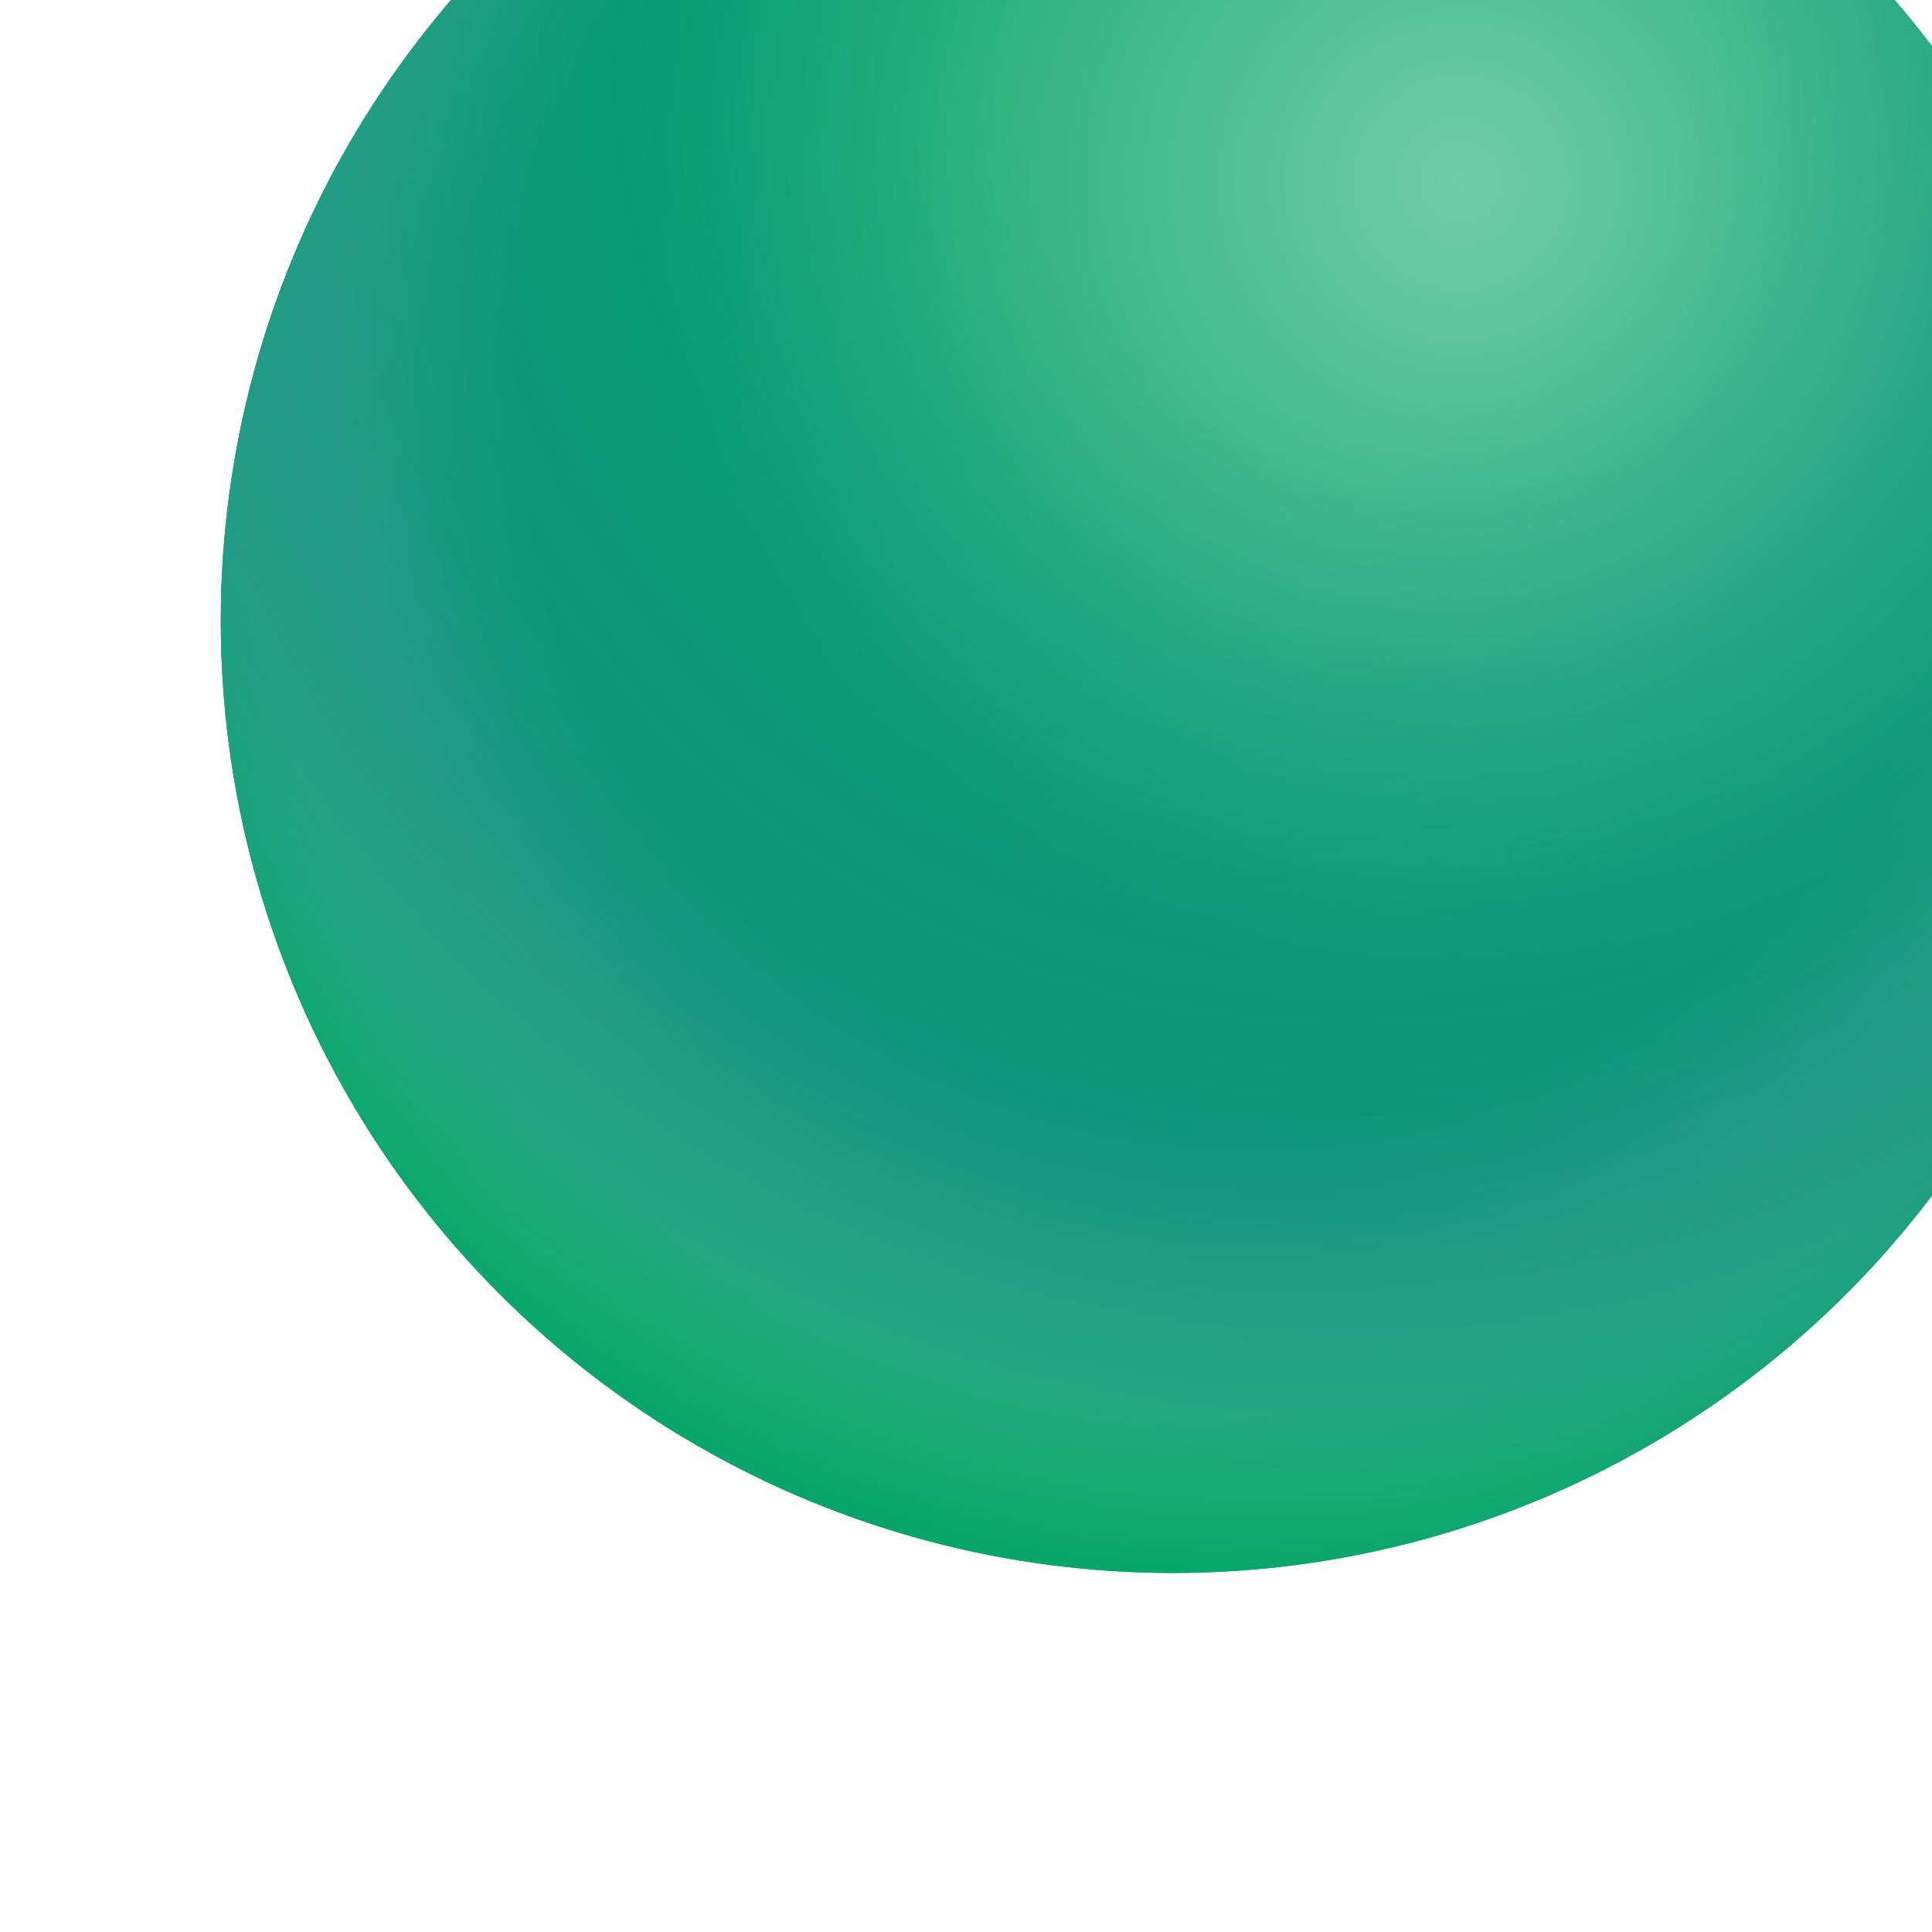
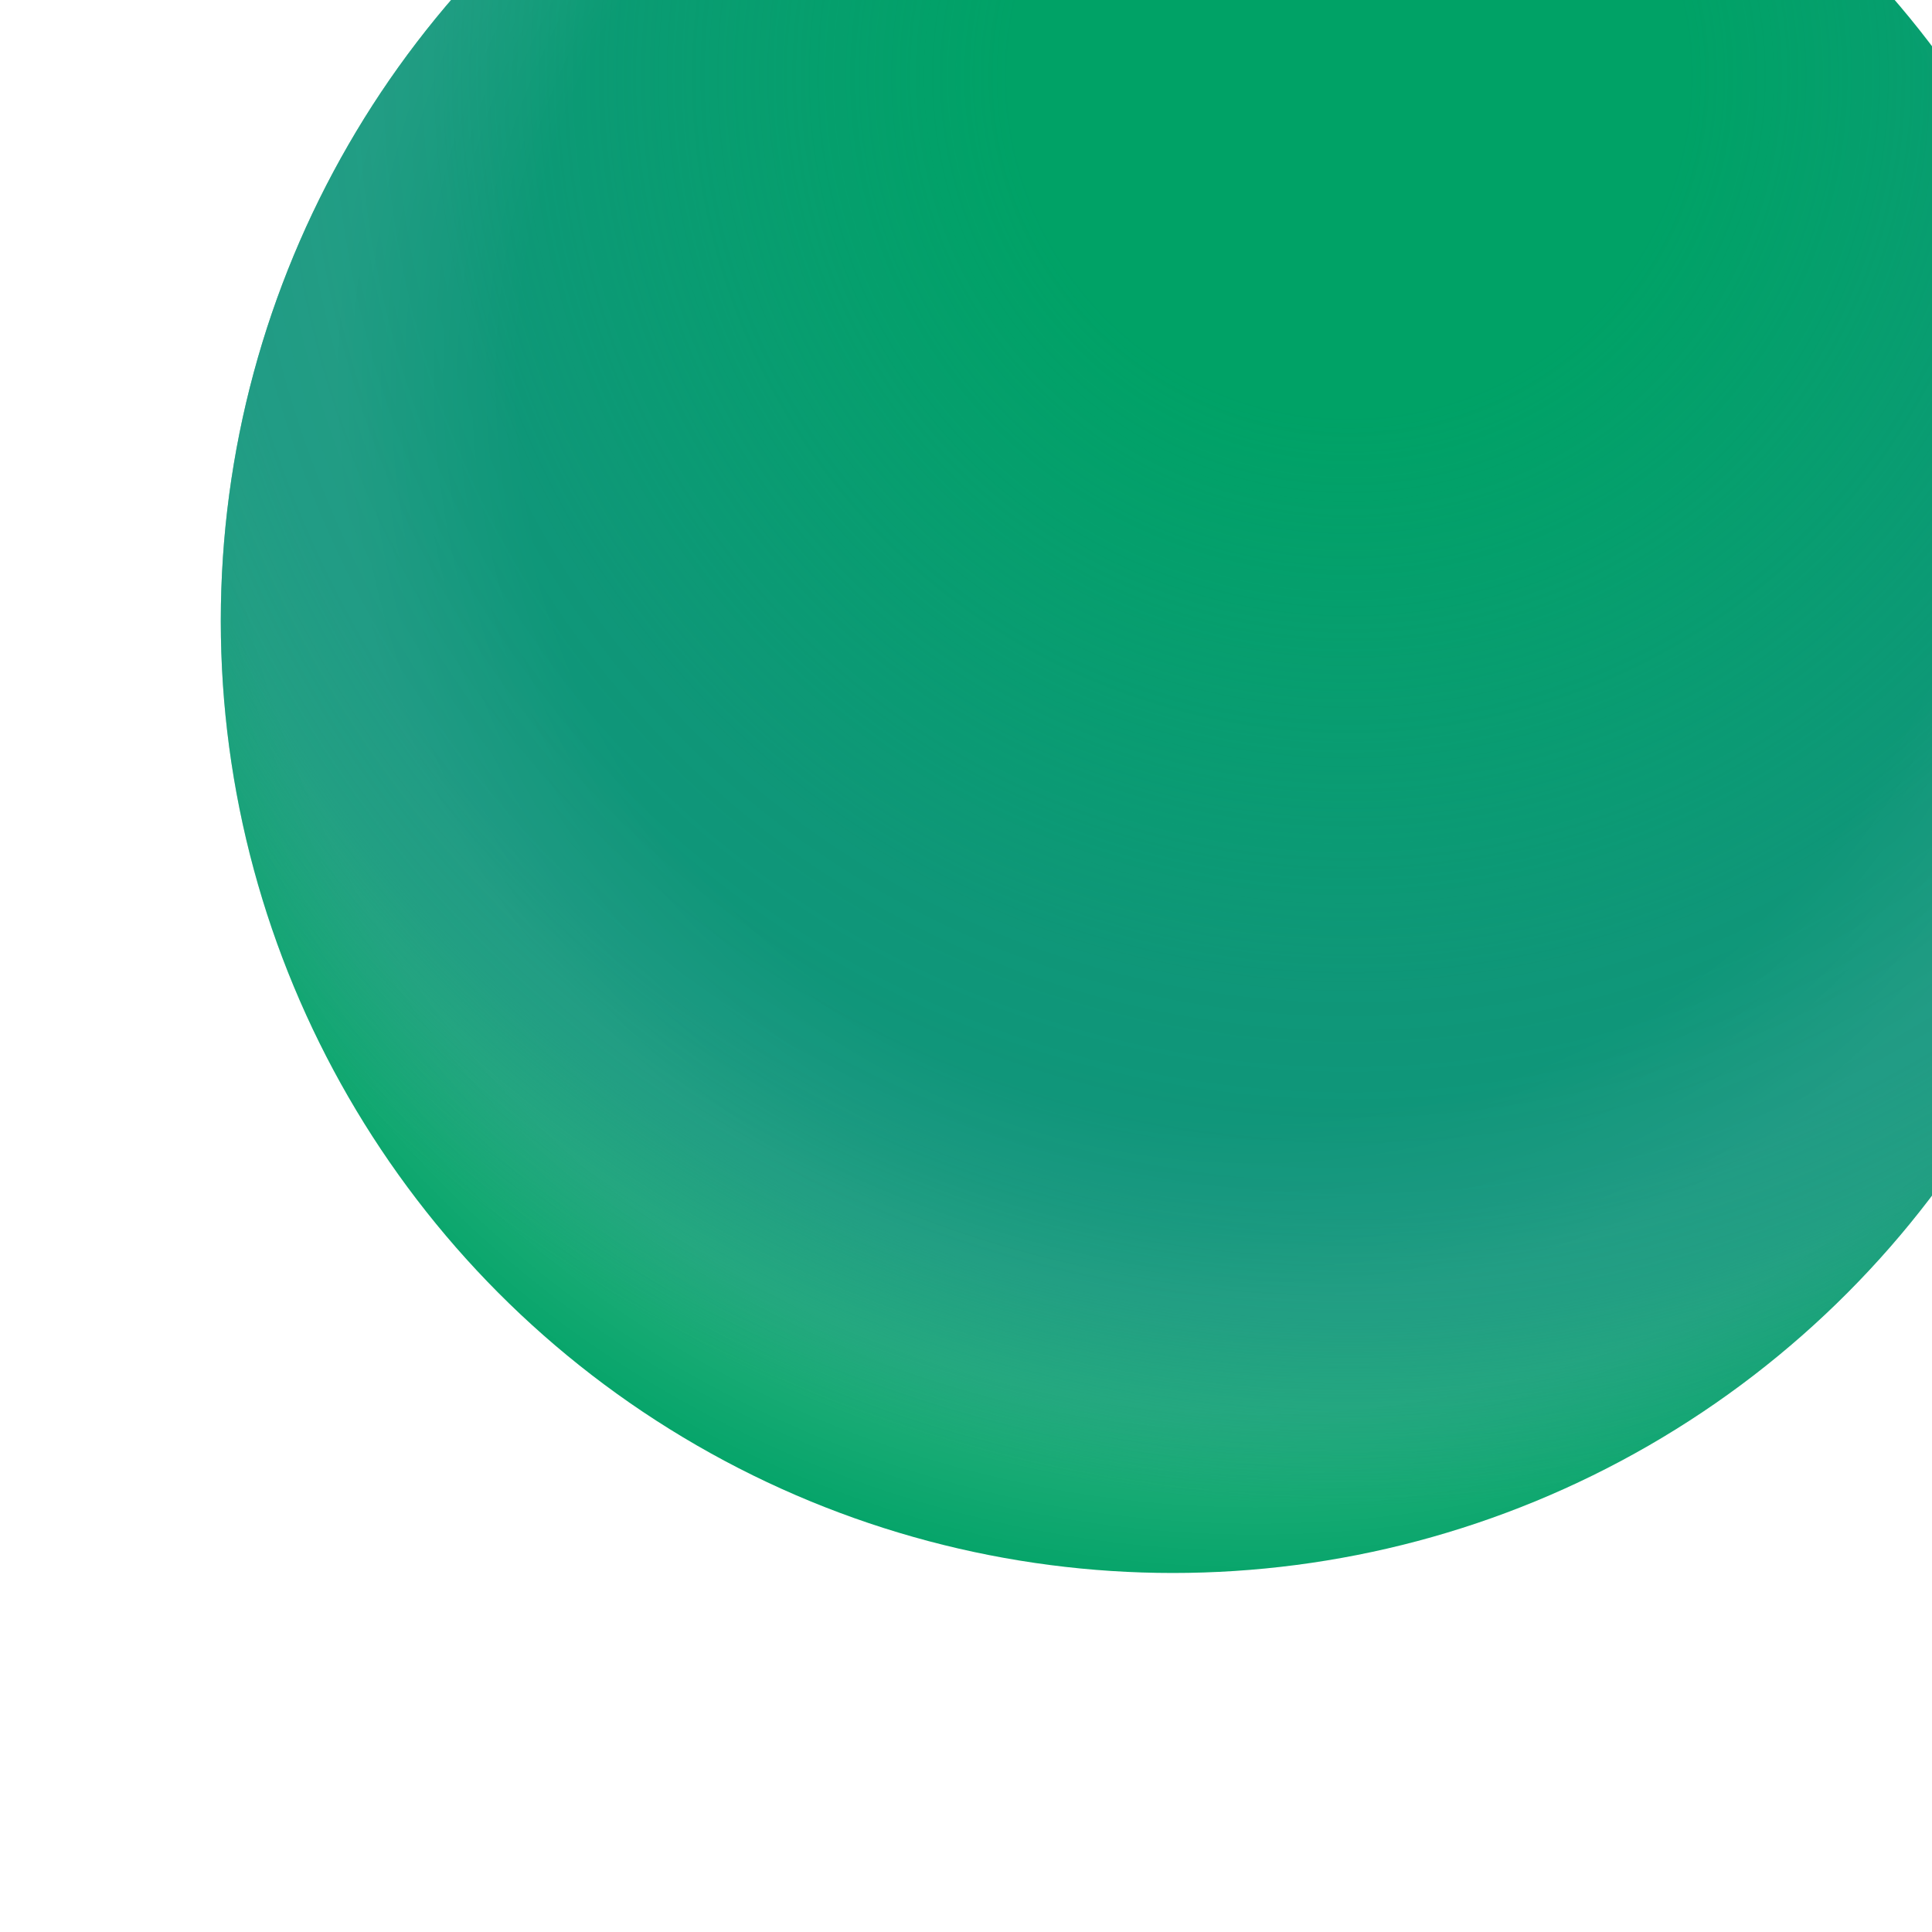
<svg xmlns="http://www.w3.org/2000/svg" width="35" height="35" viewBox="0 0 35 35" fill="none">
  <g id="ball" filter="url(#filter0_i_3209_9248)">
-     <circle cx="17.248" cy="17.248" r="17.248" fill="#00A266" />
    <circle cx="17.248" cy="17.248" r="17.248" fill="url(#paint0_radial_3209_9248)" />
-     <circle cx="17.248" cy="17.248" r="17.248" fill="url(#paint1_radial_3209_9248)" fill-opacity="0.45" style="mix-blend-mode:lighten" />
    <circle cx="17.248" cy="17.248" r="17.248" fill="url(#paint2_radial_3209_9248)" fill-opacity="0.15" style="mix-blend-mode:lighten" />
    <circle cx="17.248" cy="17.248" r="17.248" fill="url(#paint3_radial_3209_9248)" fill-opacity="0.56" style="mix-blend-mode:multiply" />
  </g>
  <defs>
    <filter id="filter0_i_3209_9248" x="0" y="-6" width="38.496" height="40.496" filterUnits="userSpaceOnUse" color-interpolation-filters="sRGB">
      <feFlood flood-opacity="0" result="BackgroundImageFix" />
      <feBlend mode="normal" in="SourceGraphic" in2="BackgroundImageFix" result="shape" />
      <feColorMatrix in="SourceAlpha" type="matrix" values="0 0 0 0 0 0 0 0 0 0 0 0 0 0 0 0 0 0 127 0" result="hardAlpha" />
      <feOffset dx="4" dy="-6" />
      <feGaussianBlur stdDeviation="16" />
      <feComposite in2="hardAlpha" operator="arithmetic" k2="-1" k3="1" />
      <feColorMatrix type="matrix" values="0 0 0 0 0 0 0 0 0 0 0 0 0 0 0 0 0 0 0.25 0" />
      <feBlend mode="normal" in2="shape" result="effect1_innerShadow_3209_9248" />
    </filter>
    <radialGradient id="paint0_radial_3209_9248" cx="0" cy="0" r="1" gradientUnits="userSpaceOnUse" gradientTransform="translate(22.22 10.411) rotate(123.232) scale(16.162)">
      <stop stop-color="#00A266" />
      <stop offset="1" stop-color="#00A266" />
    </radialGradient>
    <radialGradient id="paint1_radial_3209_9248" cx="0" cy="0" r="1" gradientUnits="userSpaceOnUse" gradientTransform="translate(22.376 9.323) rotate(123.69) scale(14.567)">
      <stop stop-color="white" />
      <stop offset="1" stop-color="white" stop-opacity="0" />
    </radialGradient>
    <radialGradient id="paint2_radial_3209_9248" cx="0" cy="0" r="1" gradientUnits="userSpaceOnUse" gradientTransform="translate(18.802 12.897) rotate(111.949) scale(22.449)">
      <stop offset="0.596" stop-color="white" stop-opacity="0" />
      <stop offset="0.743" stop-color="white" />
      <stop offset="0.832" stop-color="white" />
      <stop offset="1" stop-color="white" stop-opacity="0" />
    </radialGradient>
    <radialGradient id="paint3_radial_3209_9248" cx="0" cy="0" r="1" gradientUnits="userSpaceOnUse" gradientTransform="translate(20.511 7.459) rotate(106.798) scale(25.808)">
      <stop offset="0.238" stop-color="#219191" stop-opacity="0" />
      <stop offset="0.64" stop-color="#1E8B8B" stop-opacity="0.88" />
      <stop offset="0.792" stop-color="#1D8B8B" stop-opacity="0.99" />
      <stop offset="0.868" stop-color="#1D8A8A" stop-opacity="0.81" />
      <stop offset="1" stop-color="#1B8787" stop-opacity="0" />
    </radialGradient>
  </defs>
</svg>